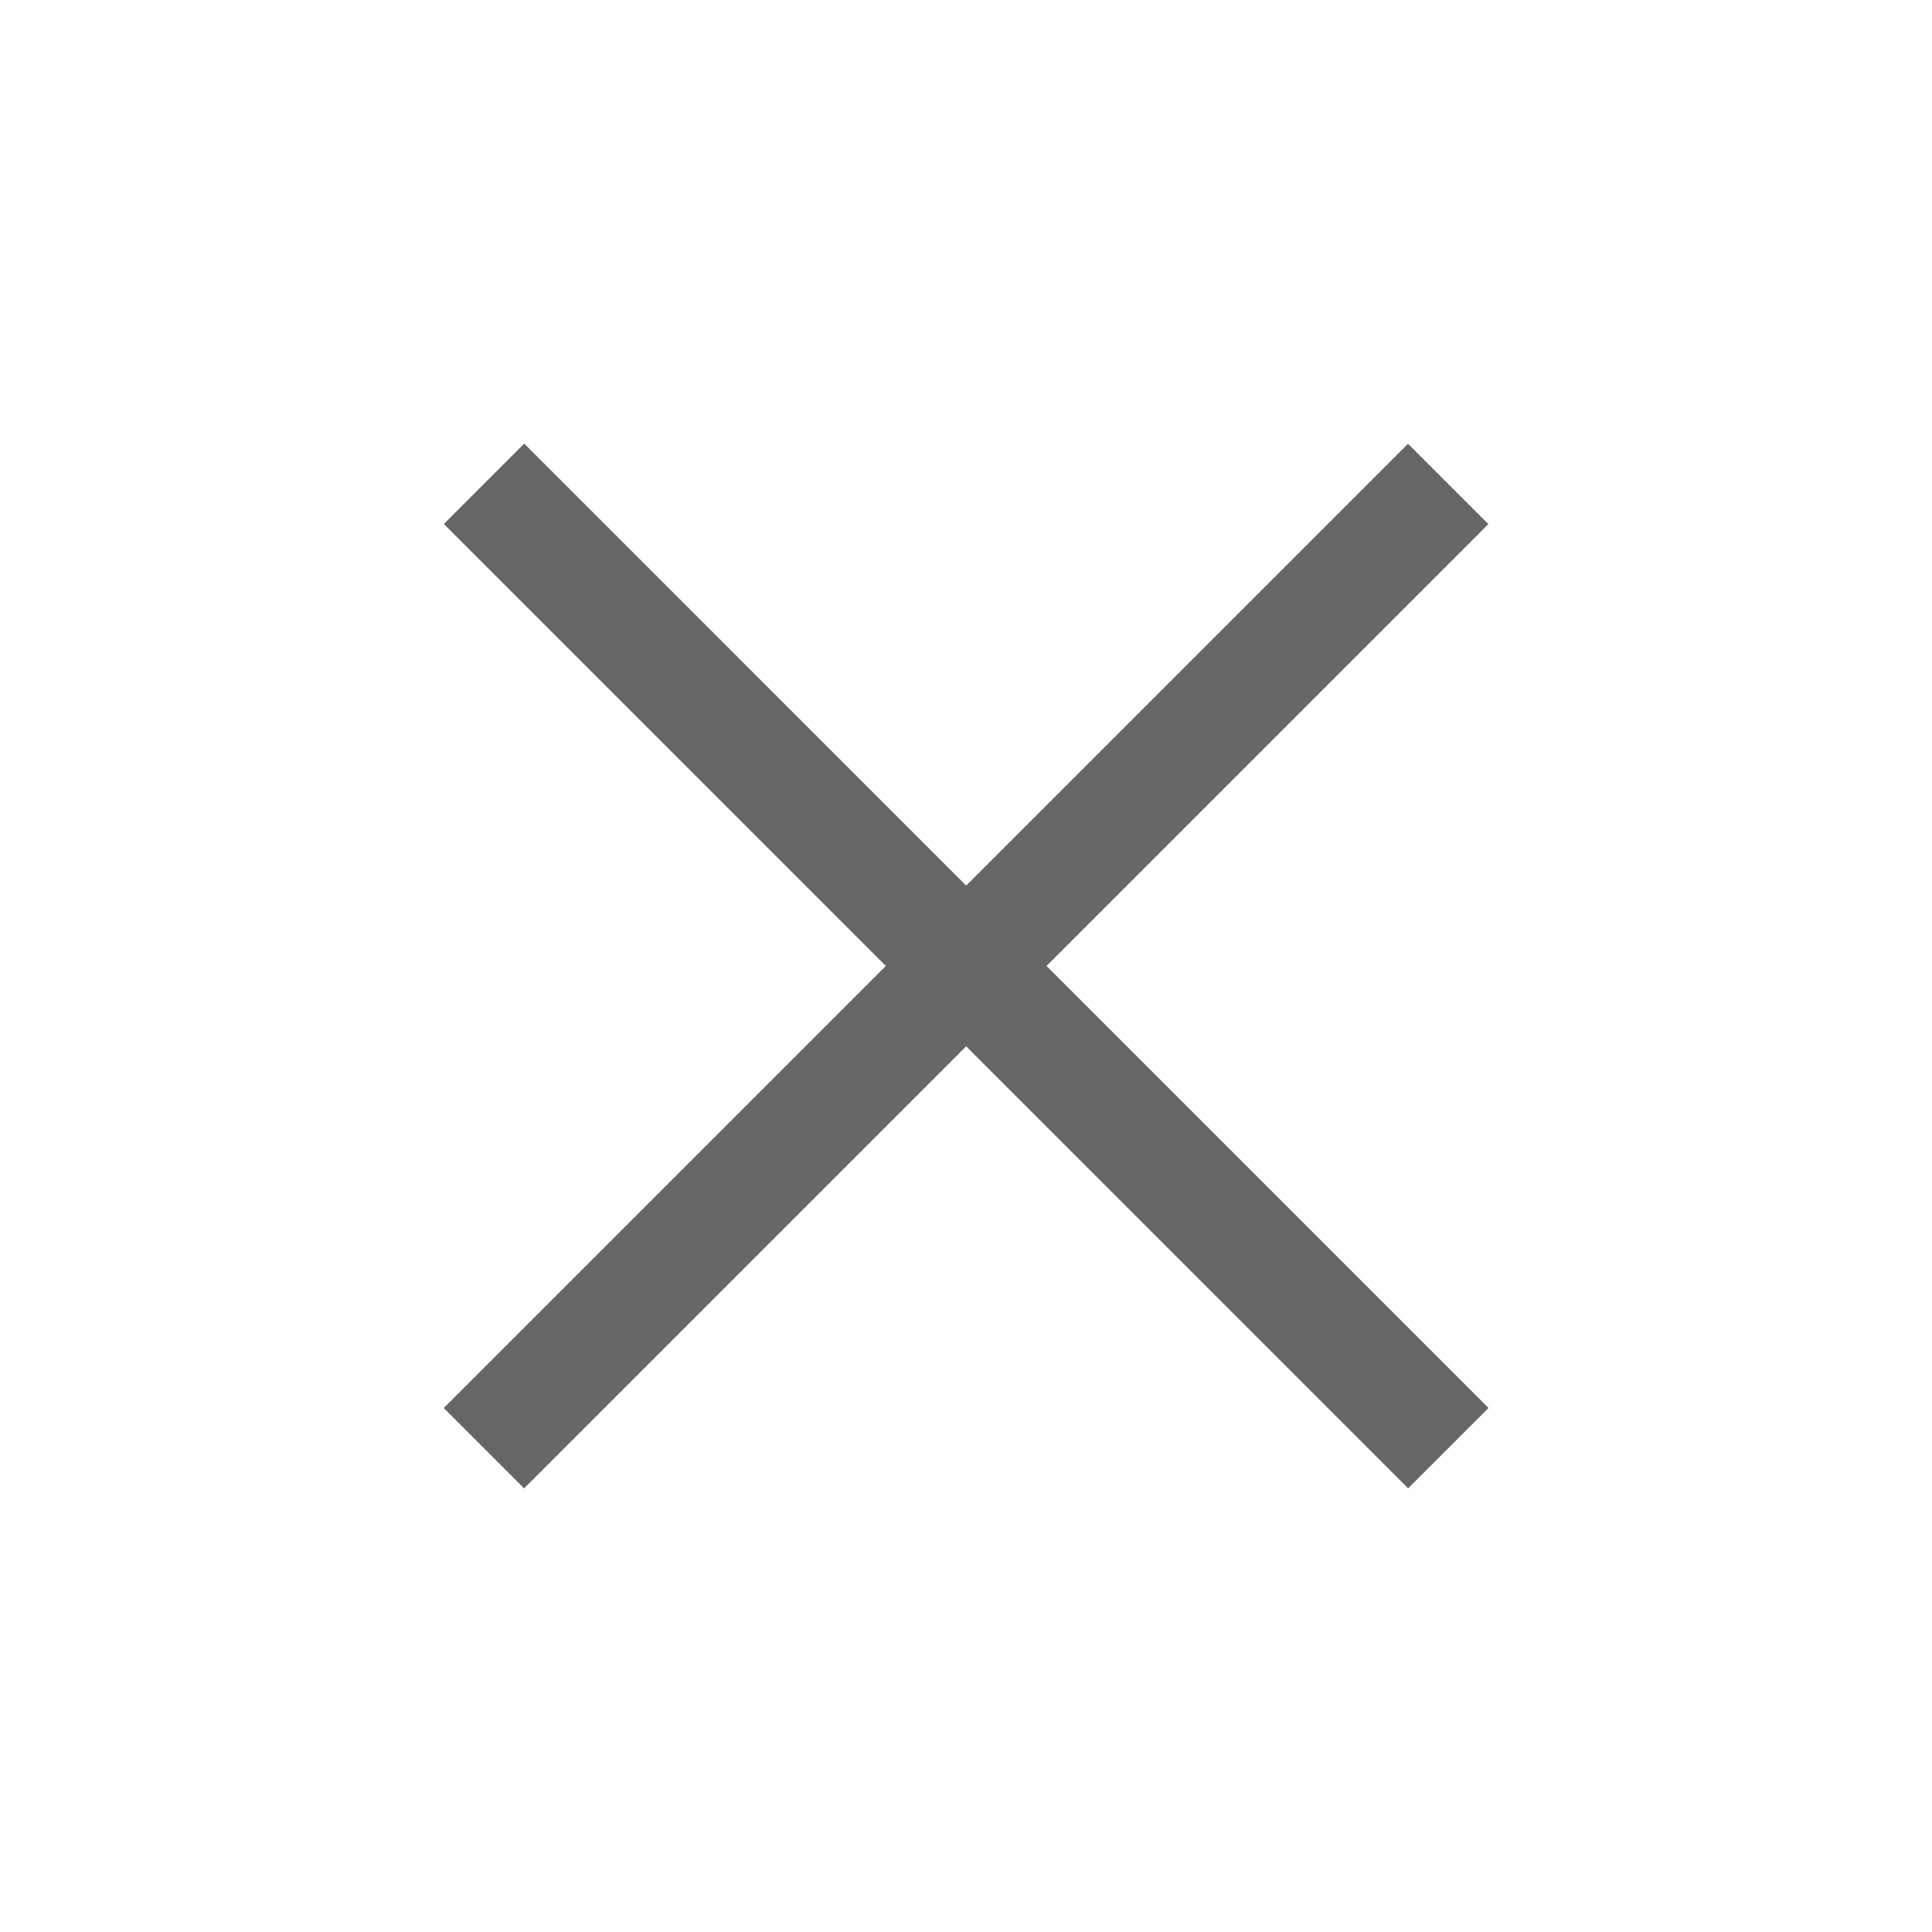
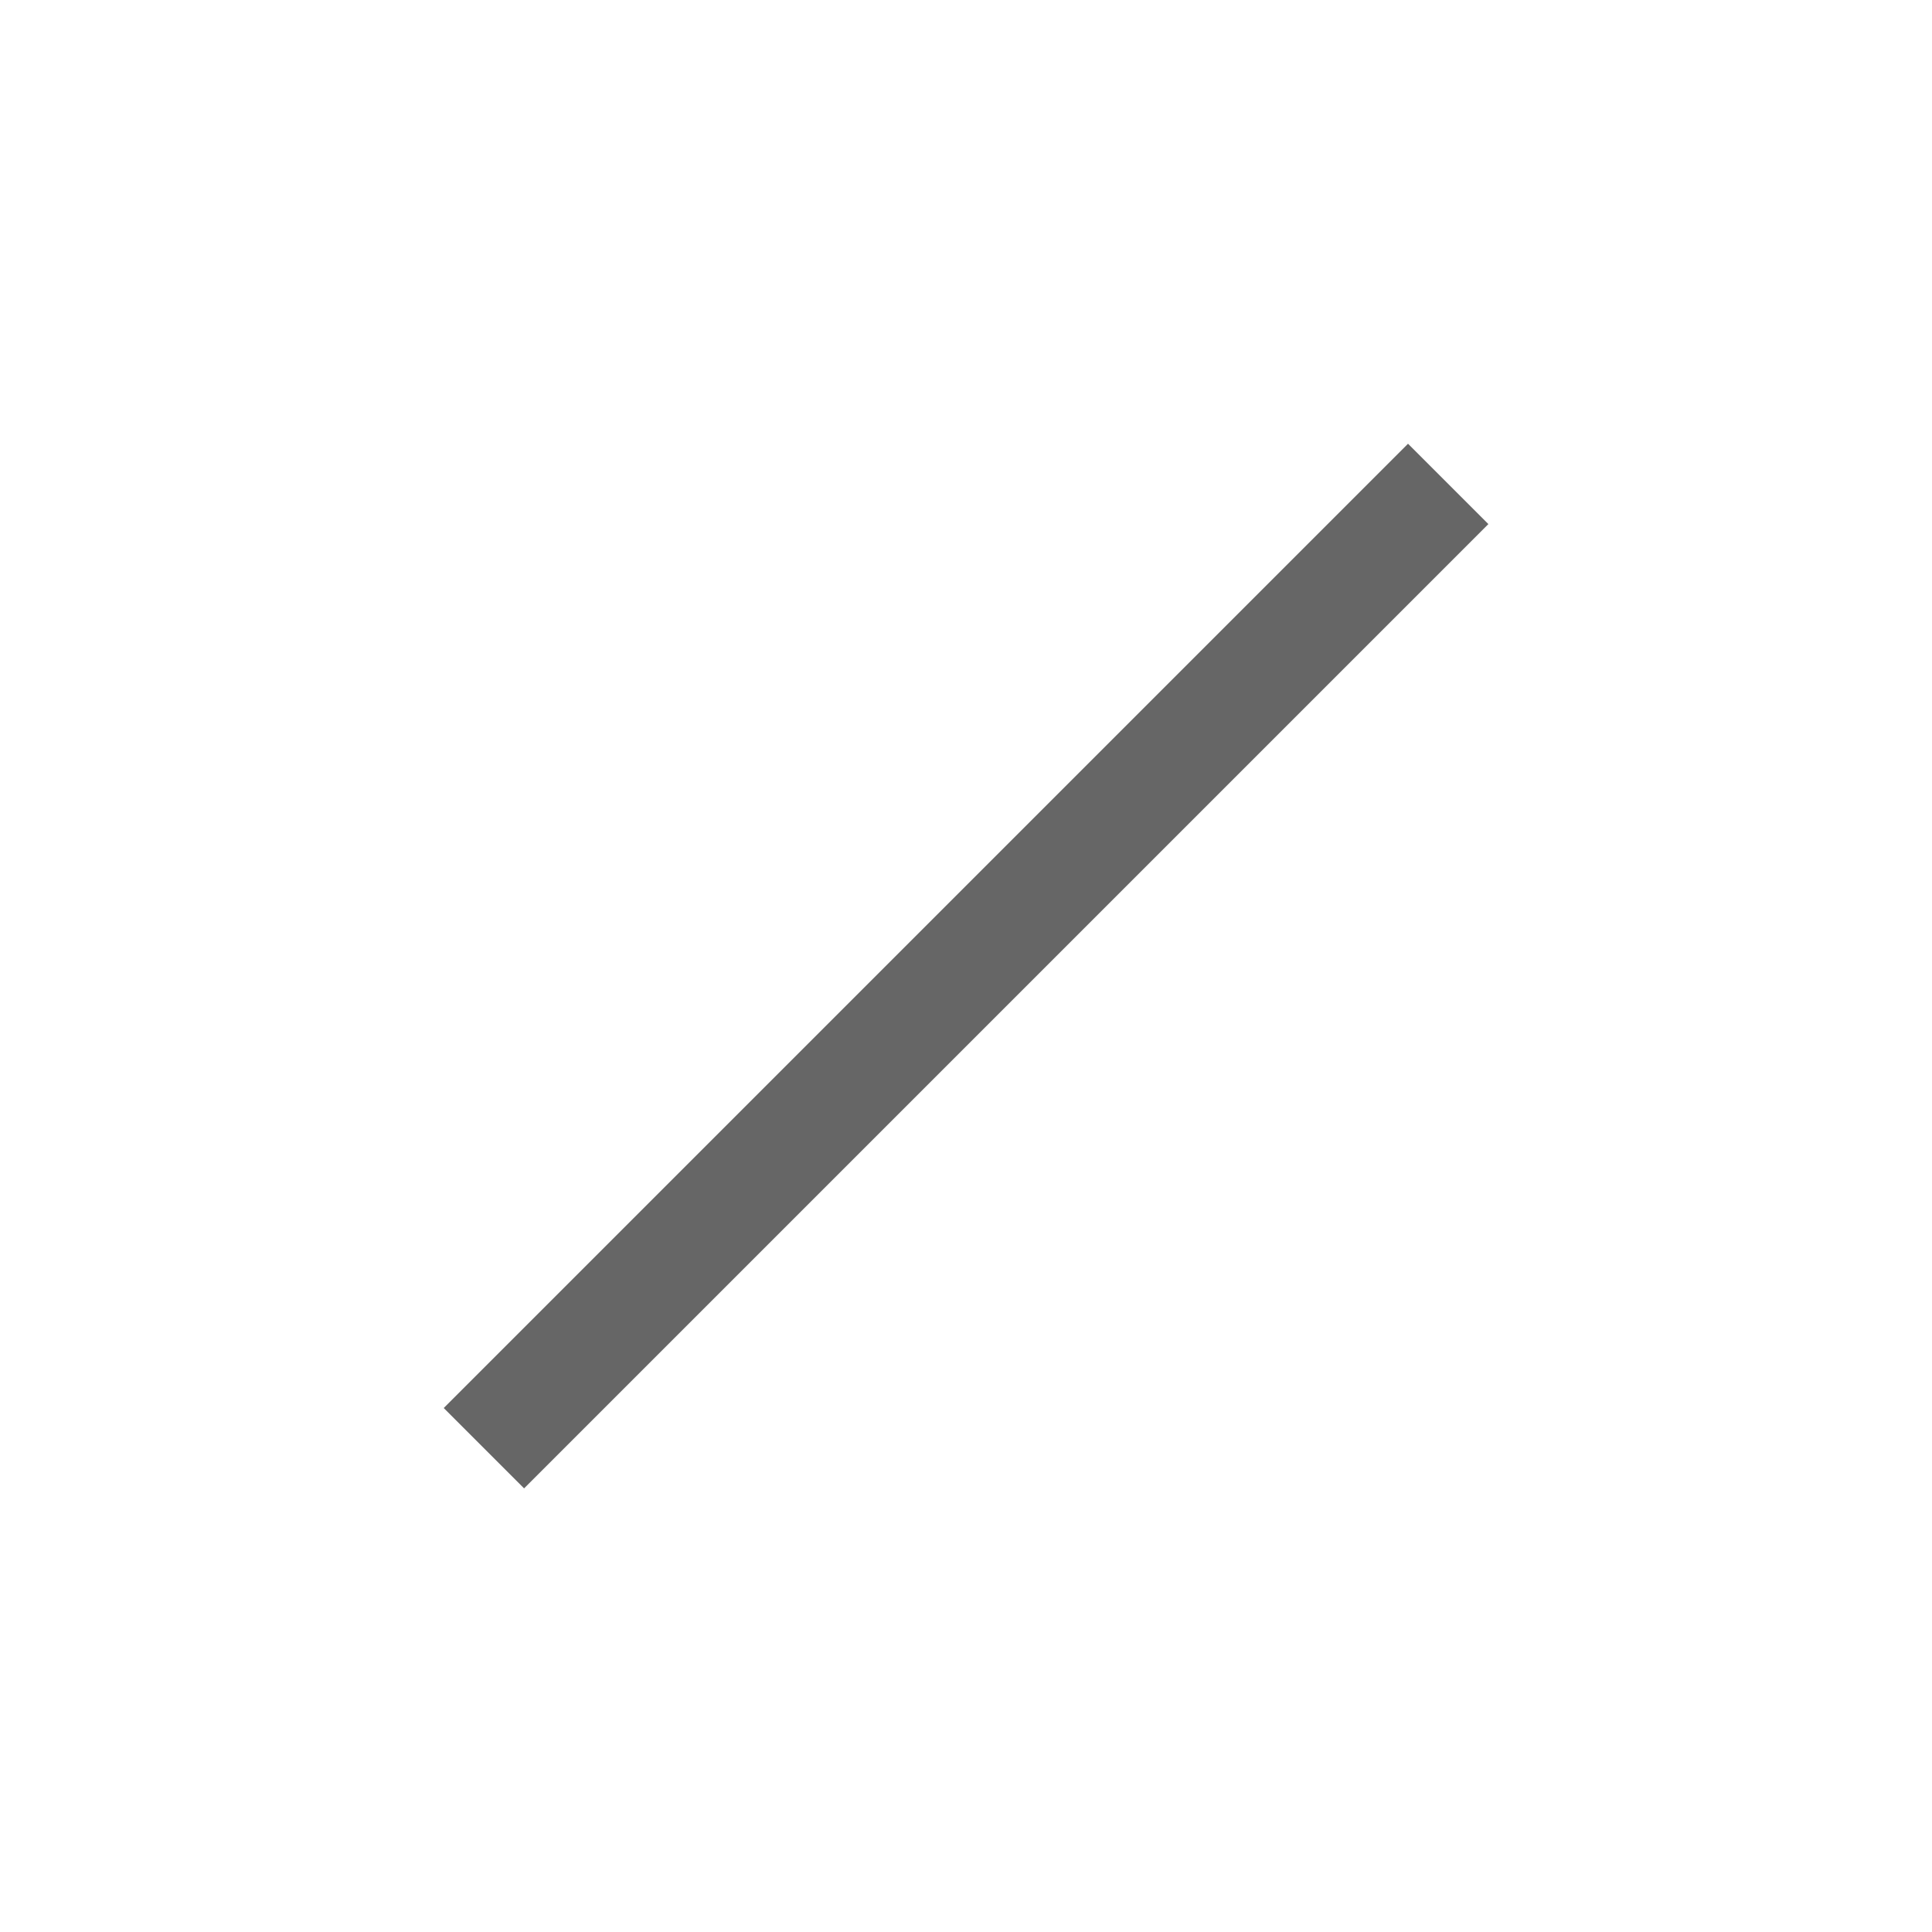
<svg xmlns="http://www.w3.org/2000/svg" width="34" height="34" viewBox="0 0 34 34" fill="none">
  <line x1="8.516" y1="25.486" x2="25.486" y2="8.516" stroke="#666666" stroke-width="2" />
-   <line x1="25.488" y1="25.485" x2="8.518" y2="8.514" stroke="#666666" stroke-width="2" />
</svg>